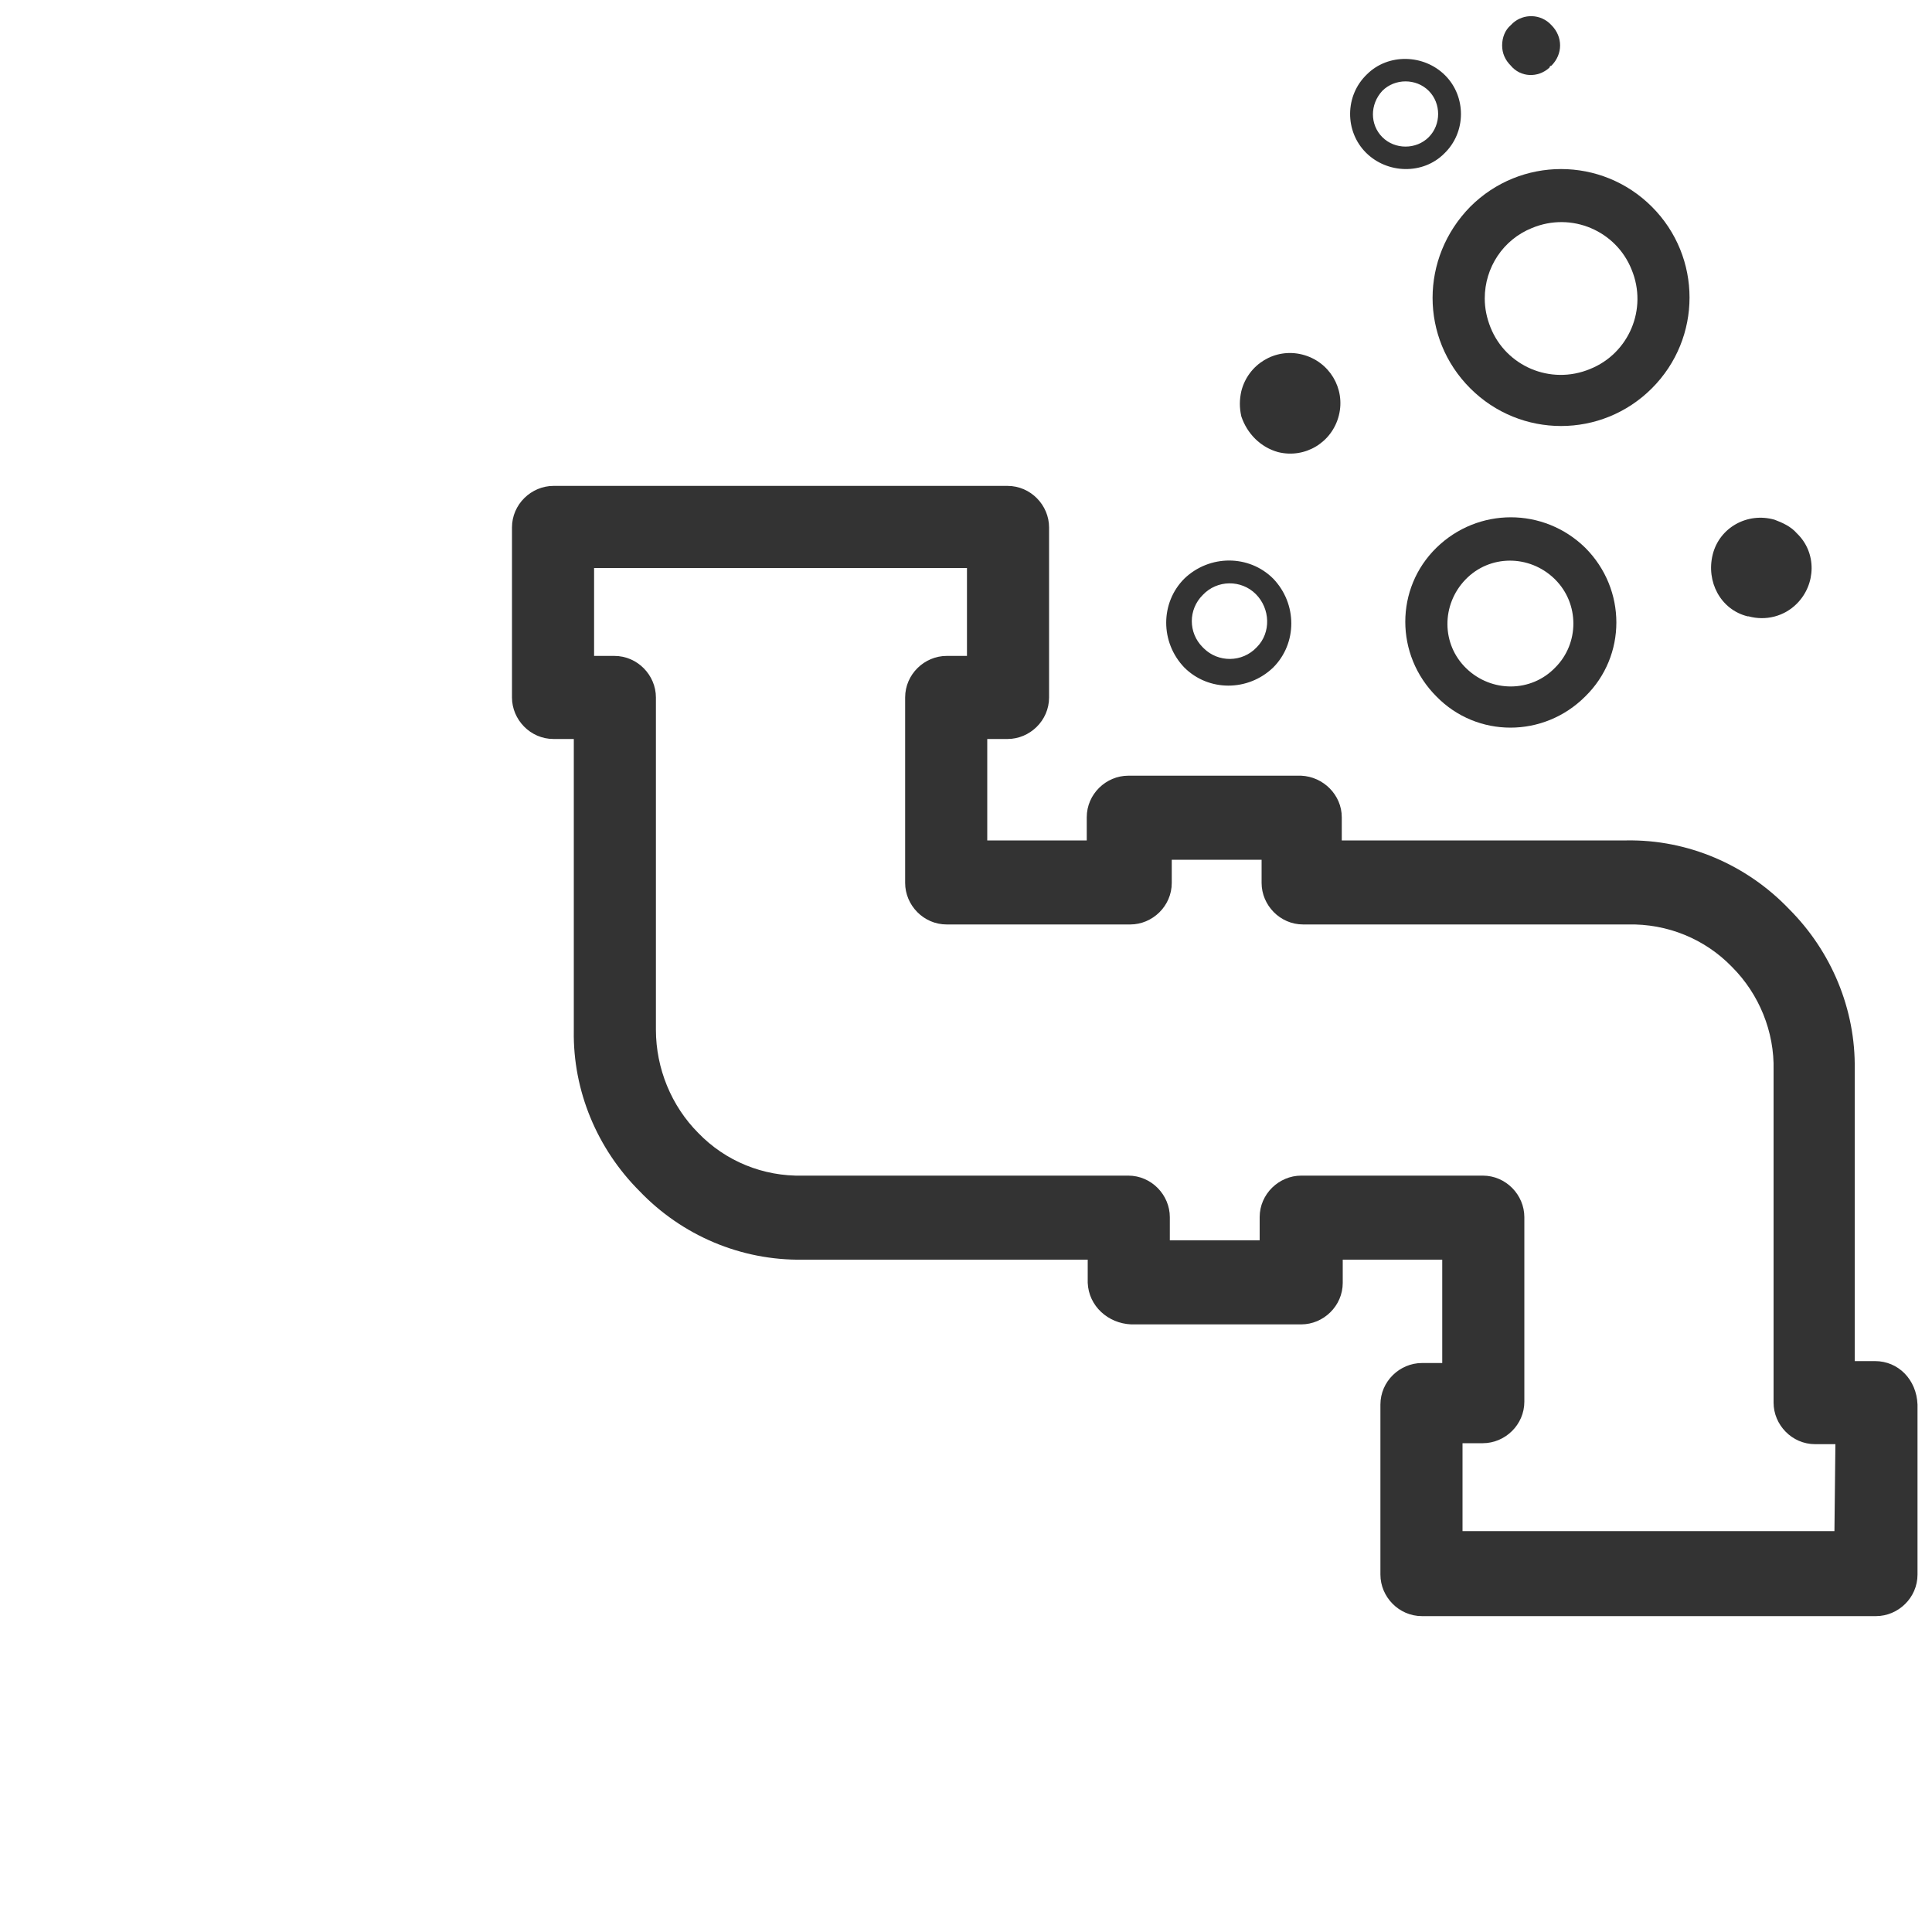
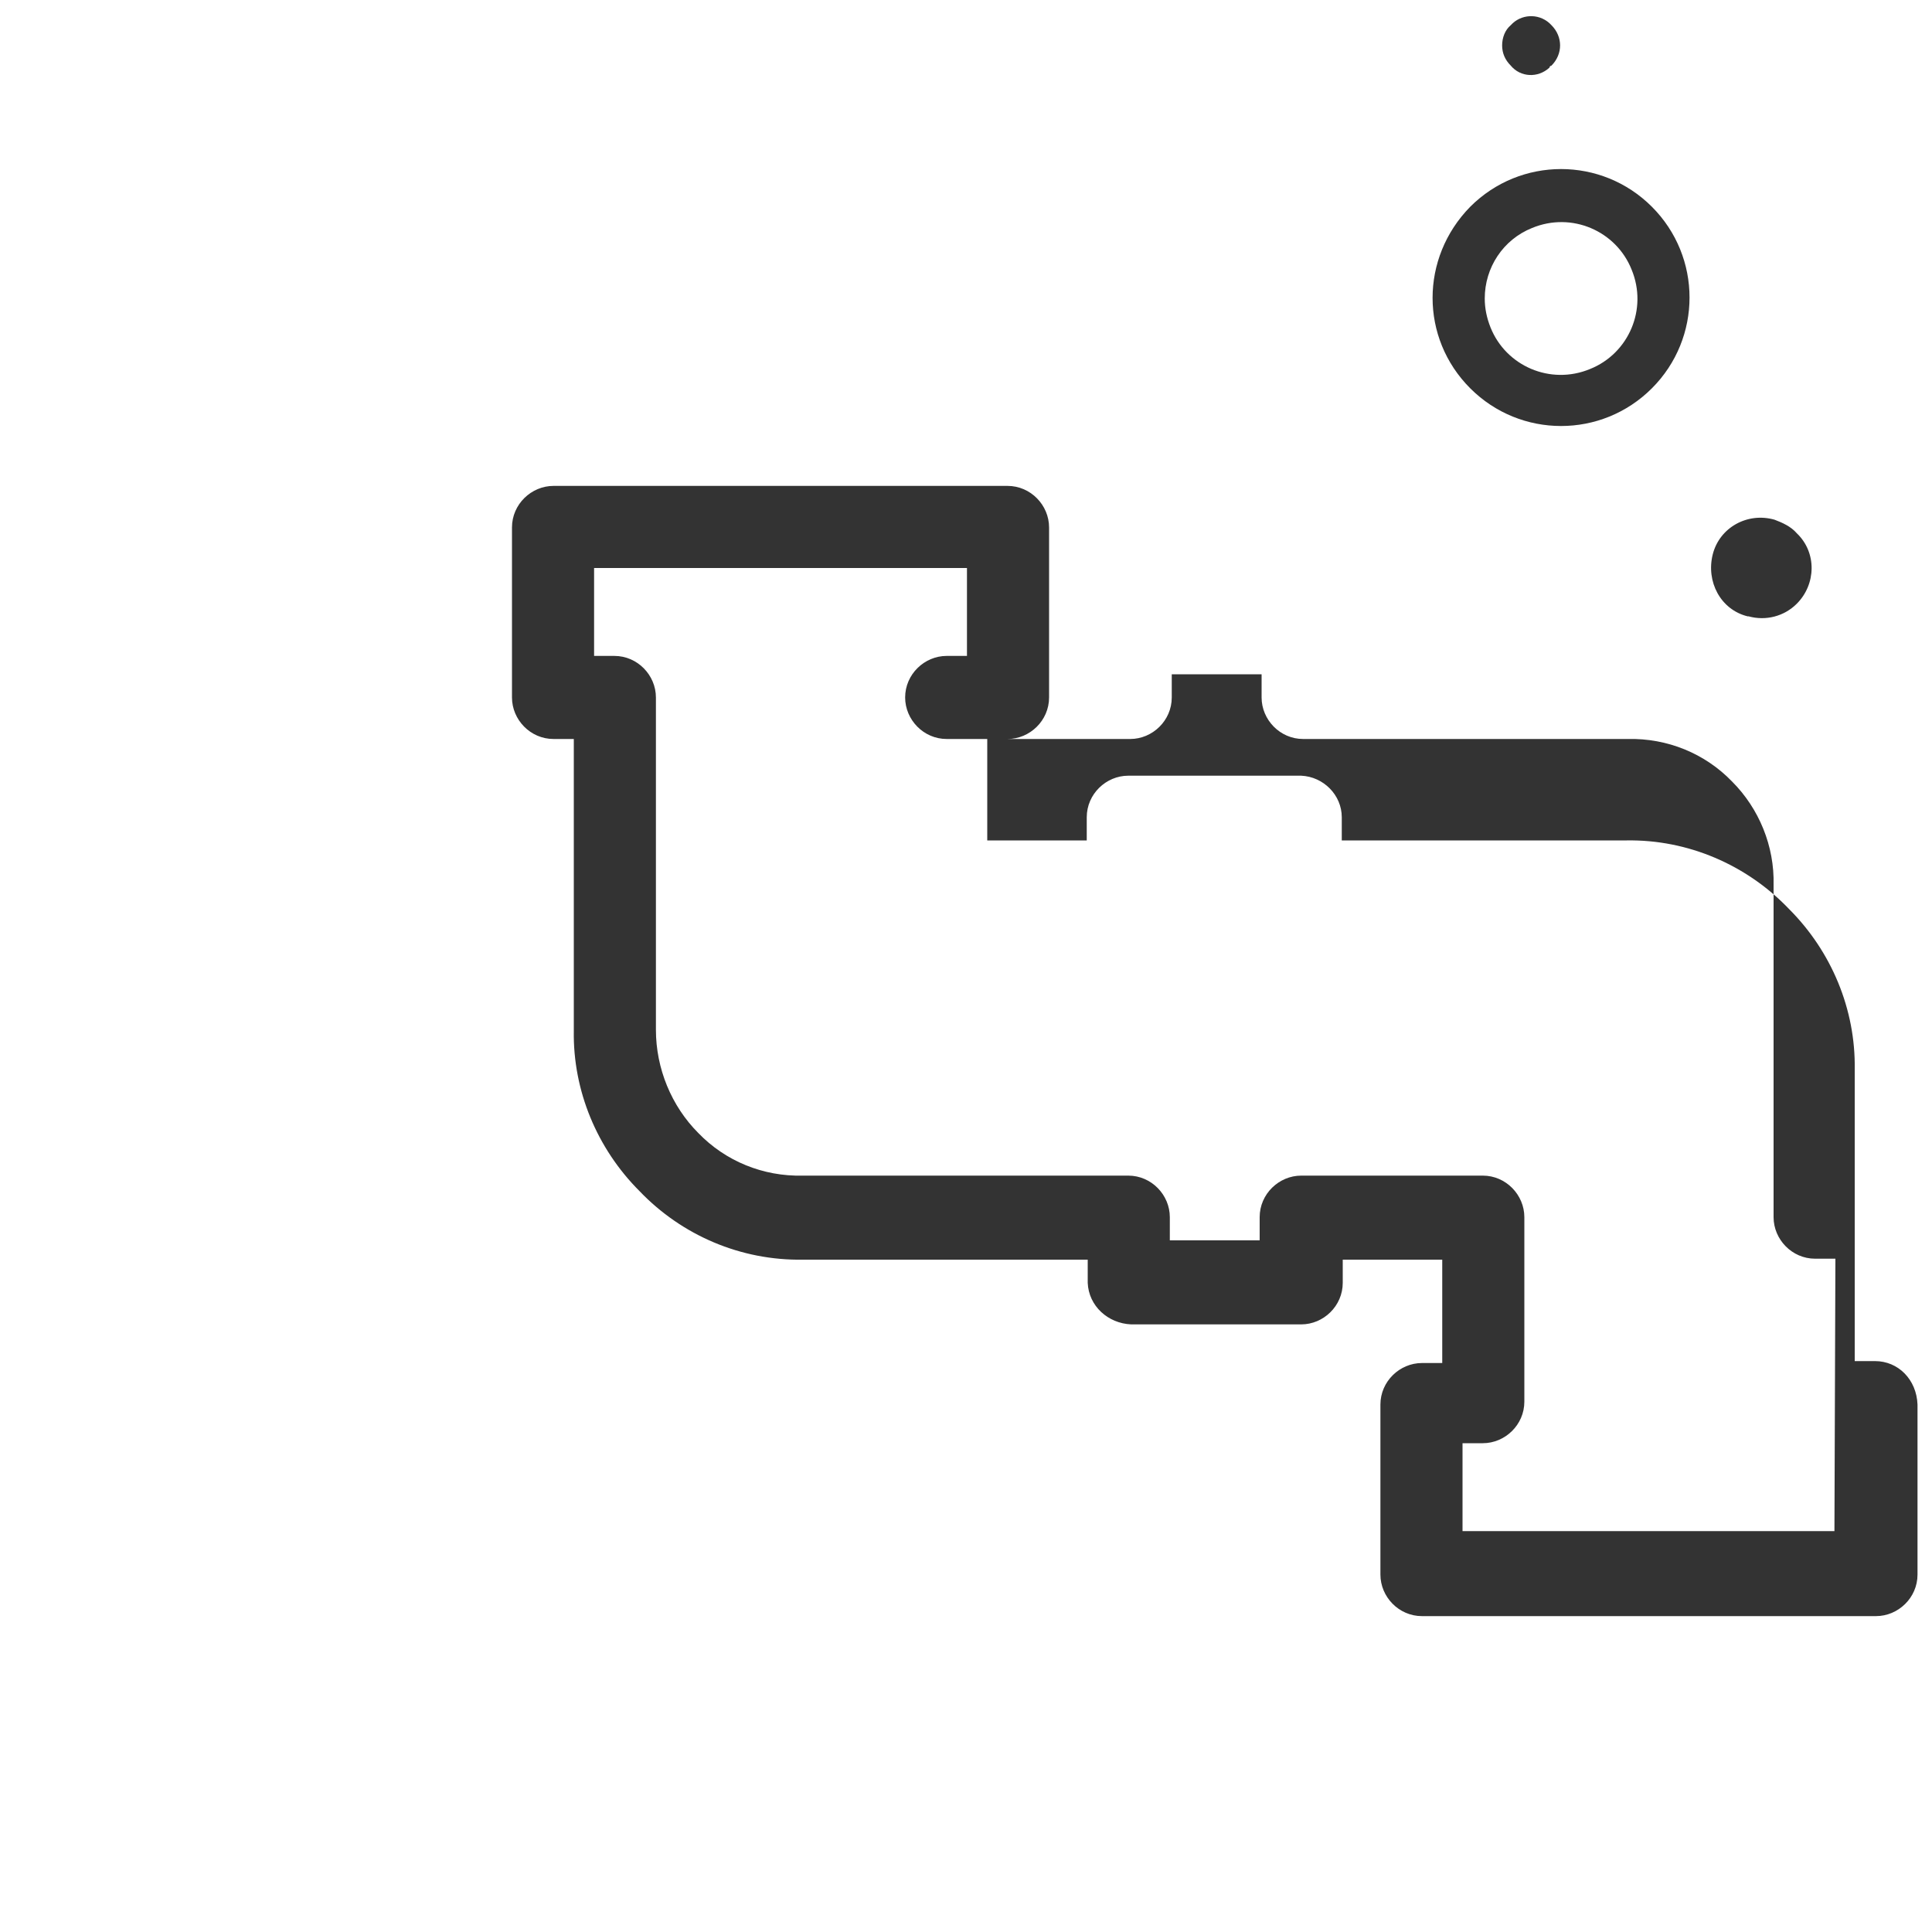
<svg xmlns="http://www.w3.org/2000/svg" version="1.1" id="图层_1" x="0px" y="0px" viewBox="0 0 200 200" style="enable-background:new 0 0 200 200;" xml:space="preserve">
  <style type="text/css">
	.st0{fill:#333333;}
</style>
-   <path class="st0" d="M194.1,140.9H192v-30.2c0.1-6.2-2.4-12.2-6.8-16.6c-4.4-4.6-10.5-7.2-16.8-7.1h-29.5v-2.4  c0-2.3-1.9-4.2-4.2-4.3h-17.9c-2.3,0-4.3,1.9-4.3,4.3l0,0v2.4h-10.3V76.5h2.1c2.3,0,4.3-1.9,4.3-4.3l0,0V54.6c0-2.3-1.9-4.3-4.3-4.3  l0,0h-47c-2.3,0-4.3,1.9-4.3,4.3l0,0v17.6c0,2.3,1.9,4.3,4.3,4.3l0,0h2.1v30.2c-0.1,6.2,2.4,12.2,6.8,16.6  c4.4,4.6,10.5,7.2,16.9,7.1h29.5v2.4c0.1,2.4,2.1,4.2,4.5,4.3h17.6c2.3,0,4.3-1.9,4.3-4.3v-2.4h10.3v10.7h-2.1  c-2.3,0-4.3,1.9-4.3,4.3v17.6c0,2.3,1.9,4.3,4.3,4.3h47c2.3,0,4.3-1.9,4.3-4.3v-17.6C198.4,142.8,196.5,140.9,194.1,140.9z   M189.9,158.5h-38.5v-9.1h2.1c2.3,0,4.3-1.9,4.3-4.3V126c0-2.3-1.9-4.3-4.3-4.3h-18.8c-2.3,0-4.3,1.9-4.3,4.3v2.4h-9.3V126  c0-2.3-1.9-4.3-4.3-4.3H83.1c-4.1,0.1-8-1.5-10.8-4.4c-2.8-2.8-4.4-6.7-4.4-10.7V72.2c0-2.3-1.9-4.3-4.3-4.3c0,0,0,0,0,0h-2.1v-9.1  h38.6v9.1h-2.1c-2.3,0-4.3,1.9-4.3,4.3l0,0v19.2c0,2.3,1.9,4.3,4.3,4.3H117c2.3,0,4.3-1.9,4.3-4.3v-2.4h9.3v2.4  c0,2.3,1.9,4.3,4.3,4.3h33.6c4.1-0.1,8,1.5,10.8,4.4c2.8,2.8,4.4,6.7,4.3,10.7v34.4c0,2.3,1.9,4.3,4.3,4.3h2.1L189.9,158.5z   M152.2,40.2c5.2,5.2,13.6,5.2,18.8,0c5.2-5.2,5.2-13.6,0-18.8c-5.2-5.2-13.6-5.2-18.8,0c0,0,0,0,0,0C147,26.7,147,35,152.2,40.2  C152.2,40.2,152.2,40.2,152.2,40.2z M158.6,23.6c4.1-1.7,8.7,0.3,10.3,4.3c1.7,4.1-0.3,8.7-4.3,10.3c-4.1,1.7-8.7-0.3-10.3-4.3  c-0.4-1-0.6-2-0.6-3C153.7,27.7,155.6,24.8,158.6,23.6z M181,63.8c1.8,0.5,3.7,0,5-1.3c2-2,2.1-5.3,0-7.3c-0.6-0.7-1.5-1.1-2.3-1.4  c-2.8-0.8-5.7,0.8-6.4,3.6s0.8,5.7,3.6,6.4H181z M160.6,6.8c1.2-1.2,1.2-3,0-4.2c-1.1-1.2-2.9-1.2-4-0.2c-0.1,0.1-0.1,0.1-0.2,0.2  c-0.6,0.5-0.9,1.3-0.9,2.1c0,0.8,0.3,1.5,0.9,2.1c1,1.2,2.8,1.3,4,0.2C160.4,6.9,160.5,6.8,160.6,6.8z" />
-   <path class="st0" d="M131.8,69.1c2.5-2.5,2.5-6.6,0-9.2c-2.5-2.5-6.6-2.5-9.2,0c-2.5,2.5-2.5,6.6,0,9.2  C125.1,71.6,129.2,71.6,131.8,69.1C131.8,69.1,131.8,69.1,131.8,69.1z M124.5,61.6c1.5-1.6,4-1.6,5.5-0.1s1.6,4,0.1,5.5  c-1.5,1.6-4,1.6-5.5,0.1c0,0-0.1-0.1-0.1-0.1C123,65.5,123,63.1,124.5,61.6z M132.3,46.8c2.8,0.7,5.6-1,6.3-3.8  c0.7-2.8-1-5.6-3.8-6.3c-2.8-0.7-5.6,1-6.3,3.8c-0.2,0.9-0.2,1.7,0,2.6C129.1,44.9,130.5,46.3,132.3,46.8z M148.7,56.7  c-4.3,4.2-4.3,11.1,0,15.4c4.2,4.3,11.1,4.3,15.4,0c4.3-4.2,4.3-11.1,0-15.4c0,0,0,0,0,0C159.8,52.5,153,52.5,148.7,56.7z M161,69.1  c-2.5,2.6-6.6,2.6-9.2,0.1c-2.6-2.5-2.6-6.6-0.1-9.2c2.5-2.6,6.6-2.6,9.2-0.1c0,0,0.1,0.1,0.1,0.1C163.5,62.5,163.5,66.6,161,69.1z   M149.5,15.9c2.3-2.2,2.3-5.9,0.1-8.1s-5.9-2.3-8.1-0.1c-2.3,2.2-2.3,5.9-0.1,8.1S147.3,18.1,149.5,15.9L149.5,15.9L149.5,15.9z   M143.1,9.4c1.3-1.3,3.5-1.3,4.8,0c1.3,1.3,1.3,3.5,0,4.8c-1.3,1.3-3.5,1.3-4.8,0c0,0,0,0,0,0C141.8,12.9,141.8,10.8,143.1,9.4z" />
+   <path class="st0" d="M194.1,140.9H192v-30.2c0.1-6.2-2.4-12.2-6.8-16.6c-4.4-4.6-10.5-7.2-16.8-7.1h-29.5v-2.4  c0-2.3-1.9-4.2-4.2-4.3h-17.9c-2.3,0-4.3,1.9-4.3,4.3l0,0v2.4h-10.3V76.5h2.1c2.3,0,4.3-1.9,4.3-4.3l0,0V54.6c0-2.3-1.9-4.3-4.3-4.3  l0,0h-47c-2.3,0-4.3,1.9-4.3,4.3l0,0v17.6c0,2.3,1.9,4.3,4.3,4.3l0,0h2.1v30.2c-0.1,6.2,2.4,12.2,6.8,16.6  c4.4,4.6,10.5,7.2,16.9,7.1h29.5v2.4c0.1,2.4,2.1,4.2,4.5,4.3h17.6c2.3,0,4.3-1.9,4.3-4.3v-2.4h10.3v10.7h-2.1  c-2.3,0-4.3,1.9-4.3,4.3v17.6c0,2.3,1.9,4.3,4.3,4.3h47c2.3,0,4.3-1.9,4.3-4.3v-17.6C198.4,142.8,196.5,140.9,194.1,140.9z   M189.9,158.5h-38.5v-9.1h2.1c2.3,0,4.3-1.9,4.3-4.3V126c0-2.3-1.9-4.3-4.3-4.3h-18.8c-2.3,0-4.3,1.9-4.3,4.3v2.4h-9.3V126  c0-2.3-1.9-4.3-4.3-4.3H83.1c-4.1,0.1-8-1.5-10.8-4.4c-2.8-2.8-4.4-6.7-4.4-10.7V72.2c0-2.3-1.9-4.3-4.3-4.3c0,0,0,0,0,0h-2.1v-9.1  h38.6v9.1h-2.1c-2.3,0-4.3,1.9-4.3,4.3l0,0c0,2.3,1.9,4.3,4.3,4.3H117c2.3,0,4.3-1.9,4.3-4.3v-2.4h9.3v2.4  c0,2.3,1.9,4.3,4.3,4.3h33.6c4.1-0.1,8,1.5,10.8,4.4c2.8,2.8,4.4,6.7,4.3,10.7v34.4c0,2.3,1.9,4.3,4.3,4.3h2.1L189.9,158.5z   M152.2,40.2c5.2,5.2,13.6,5.2,18.8,0c5.2-5.2,5.2-13.6,0-18.8c-5.2-5.2-13.6-5.2-18.8,0c0,0,0,0,0,0C147,26.7,147,35,152.2,40.2  C152.2,40.2,152.2,40.2,152.2,40.2z M158.6,23.6c4.1-1.7,8.7,0.3,10.3,4.3c1.7,4.1-0.3,8.7-4.3,10.3c-4.1,1.7-8.7-0.3-10.3-4.3  c-0.4-1-0.6-2-0.6-3C153.7,27.7,155.6,24.8,158.6,23.6z M181,63.8c1.8,0.5,3.7,0,5-1.3c2-2,2.1-5.3,0-7.3c-0.6-0.7-1.5-1.1-2.3-1.4  c-2.8-0.8-5.7,0.8-6.4,3.6s0.8,5.7,3.6,6.4H181z M160.6,6.8c1.2-1.2,1.2-3,0-4.2c-1.1-1.2-2.9-1.2-4-0.2c-0.1,0.1-0.1,0.1-0.2,0.2  c-0.6,0.5-0.9,1.3-0.9,2.1c0,0.8,0.3,1.5,0.9,2.1c1,1.2,2.8,1.3,4,0.2C160.4,6.9,160.5,6.8,160.6,6.8z" />
</svg>